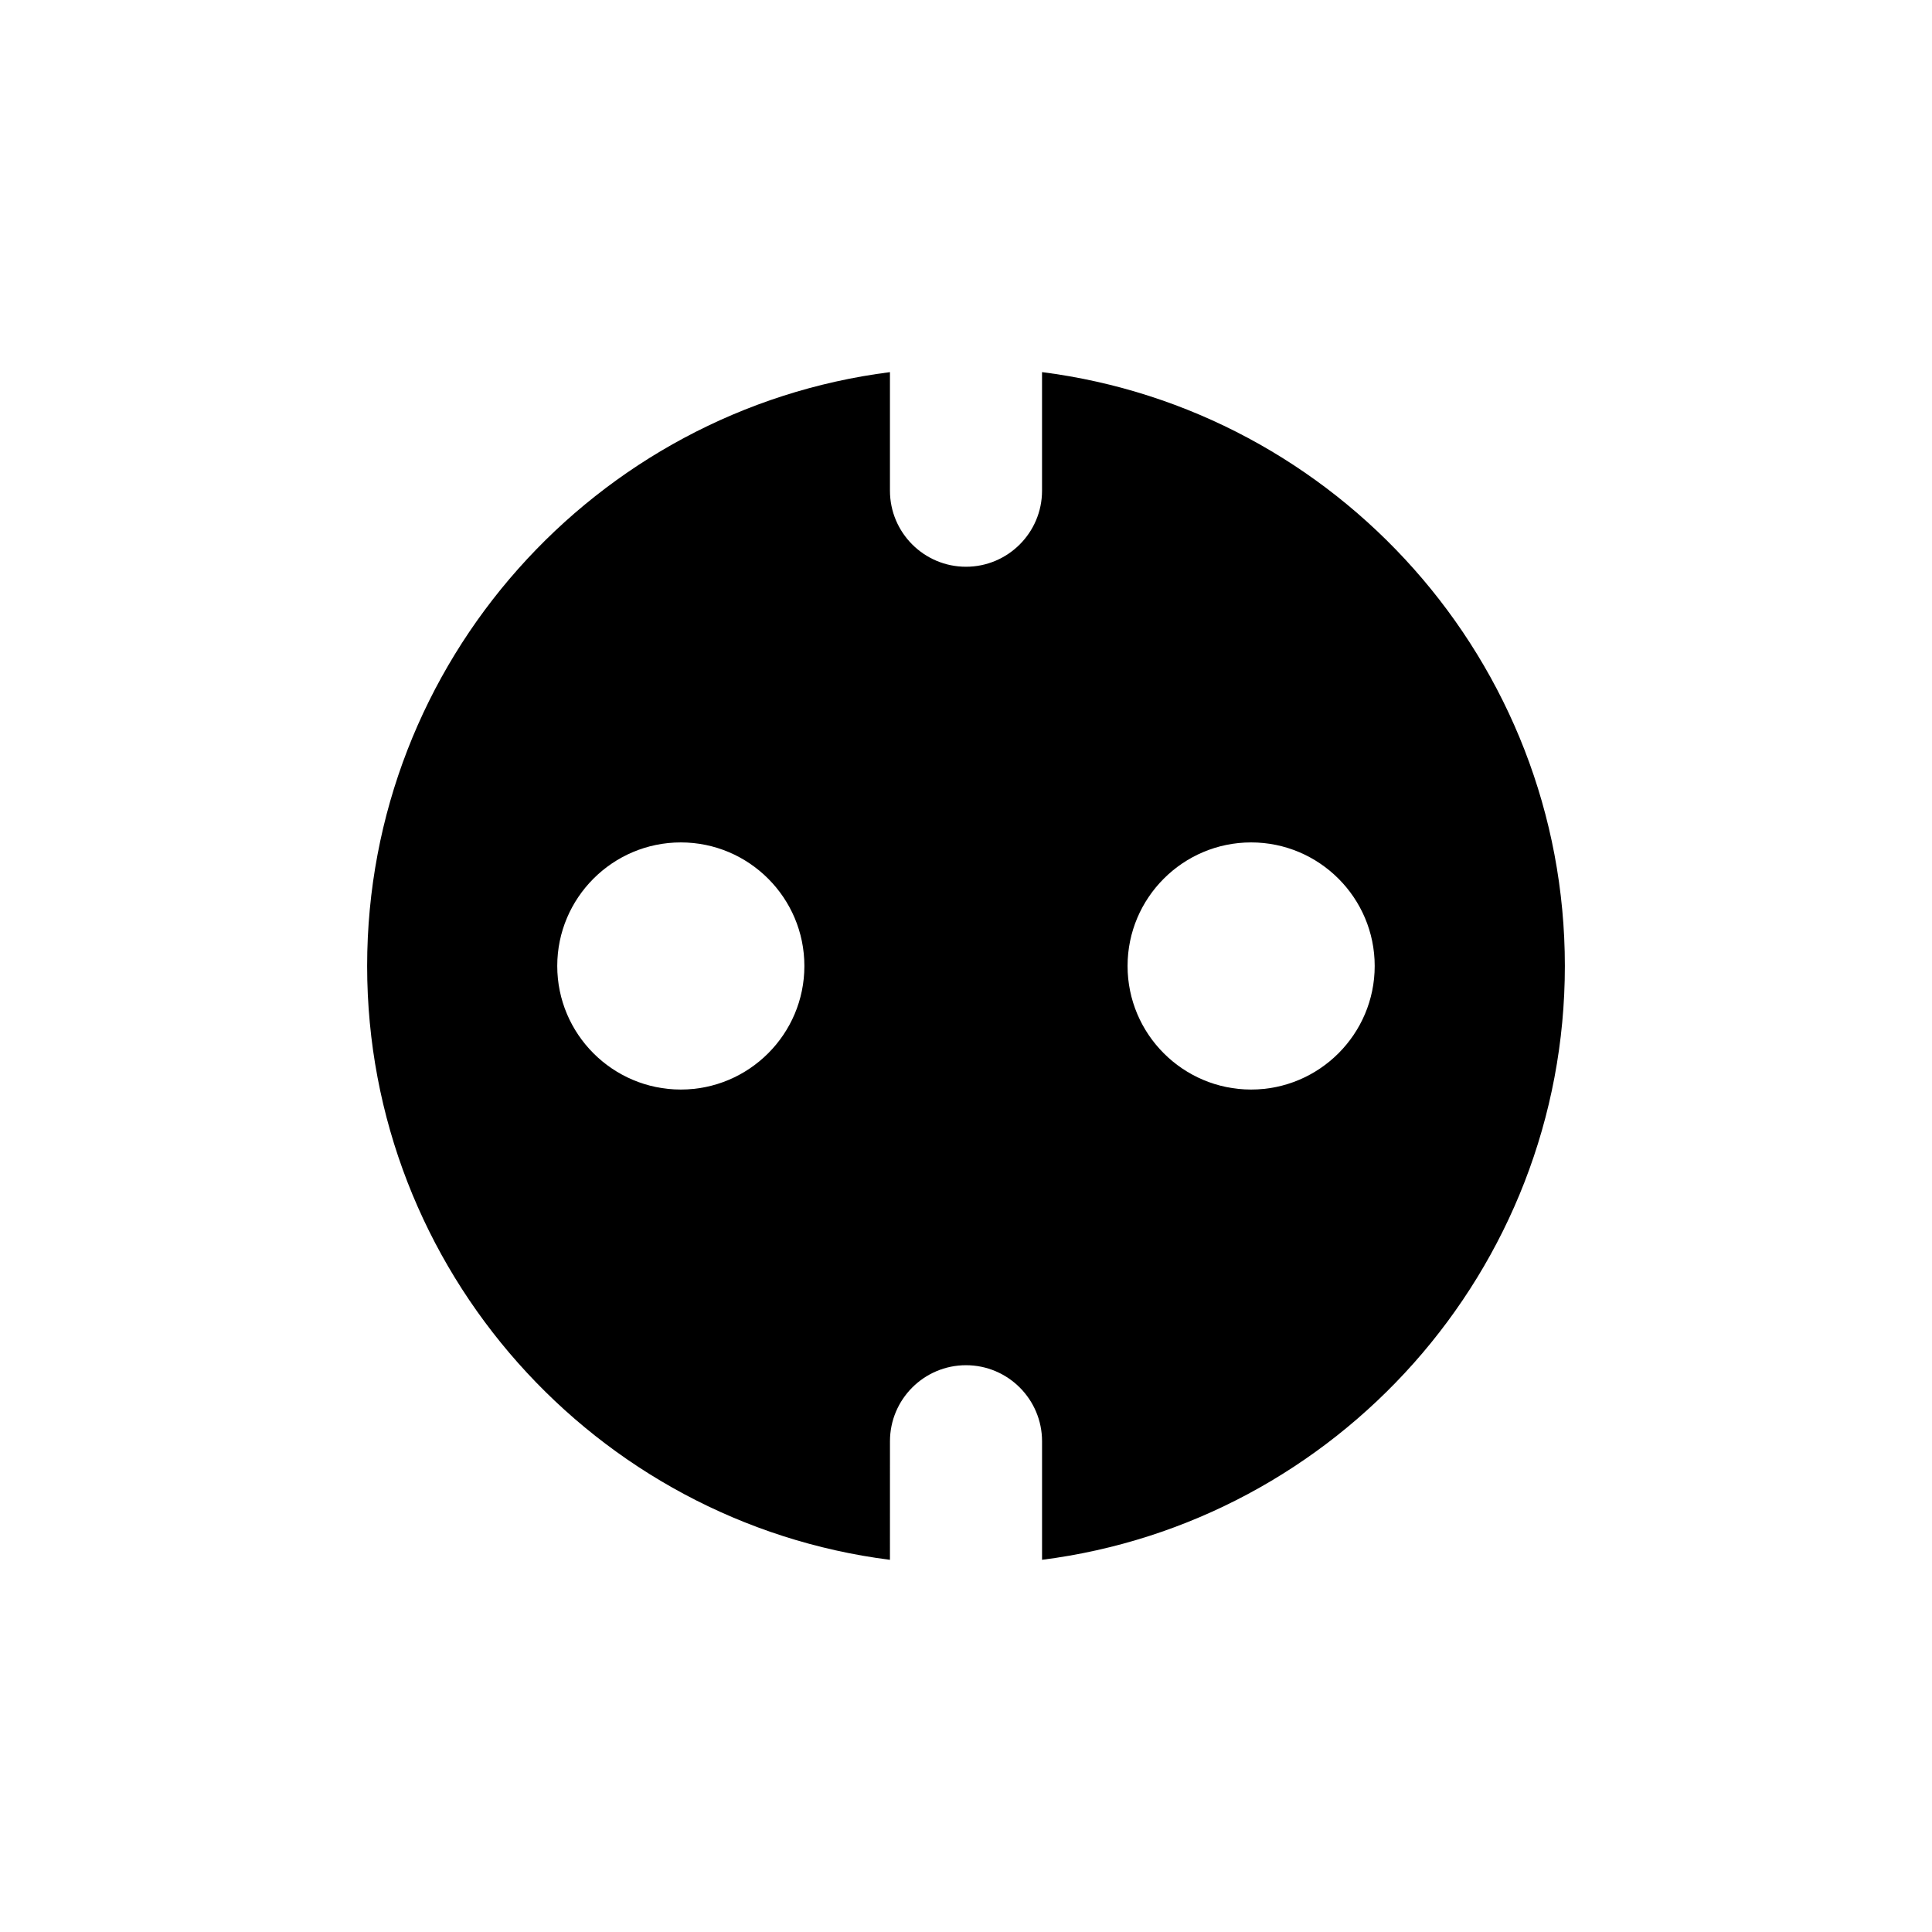
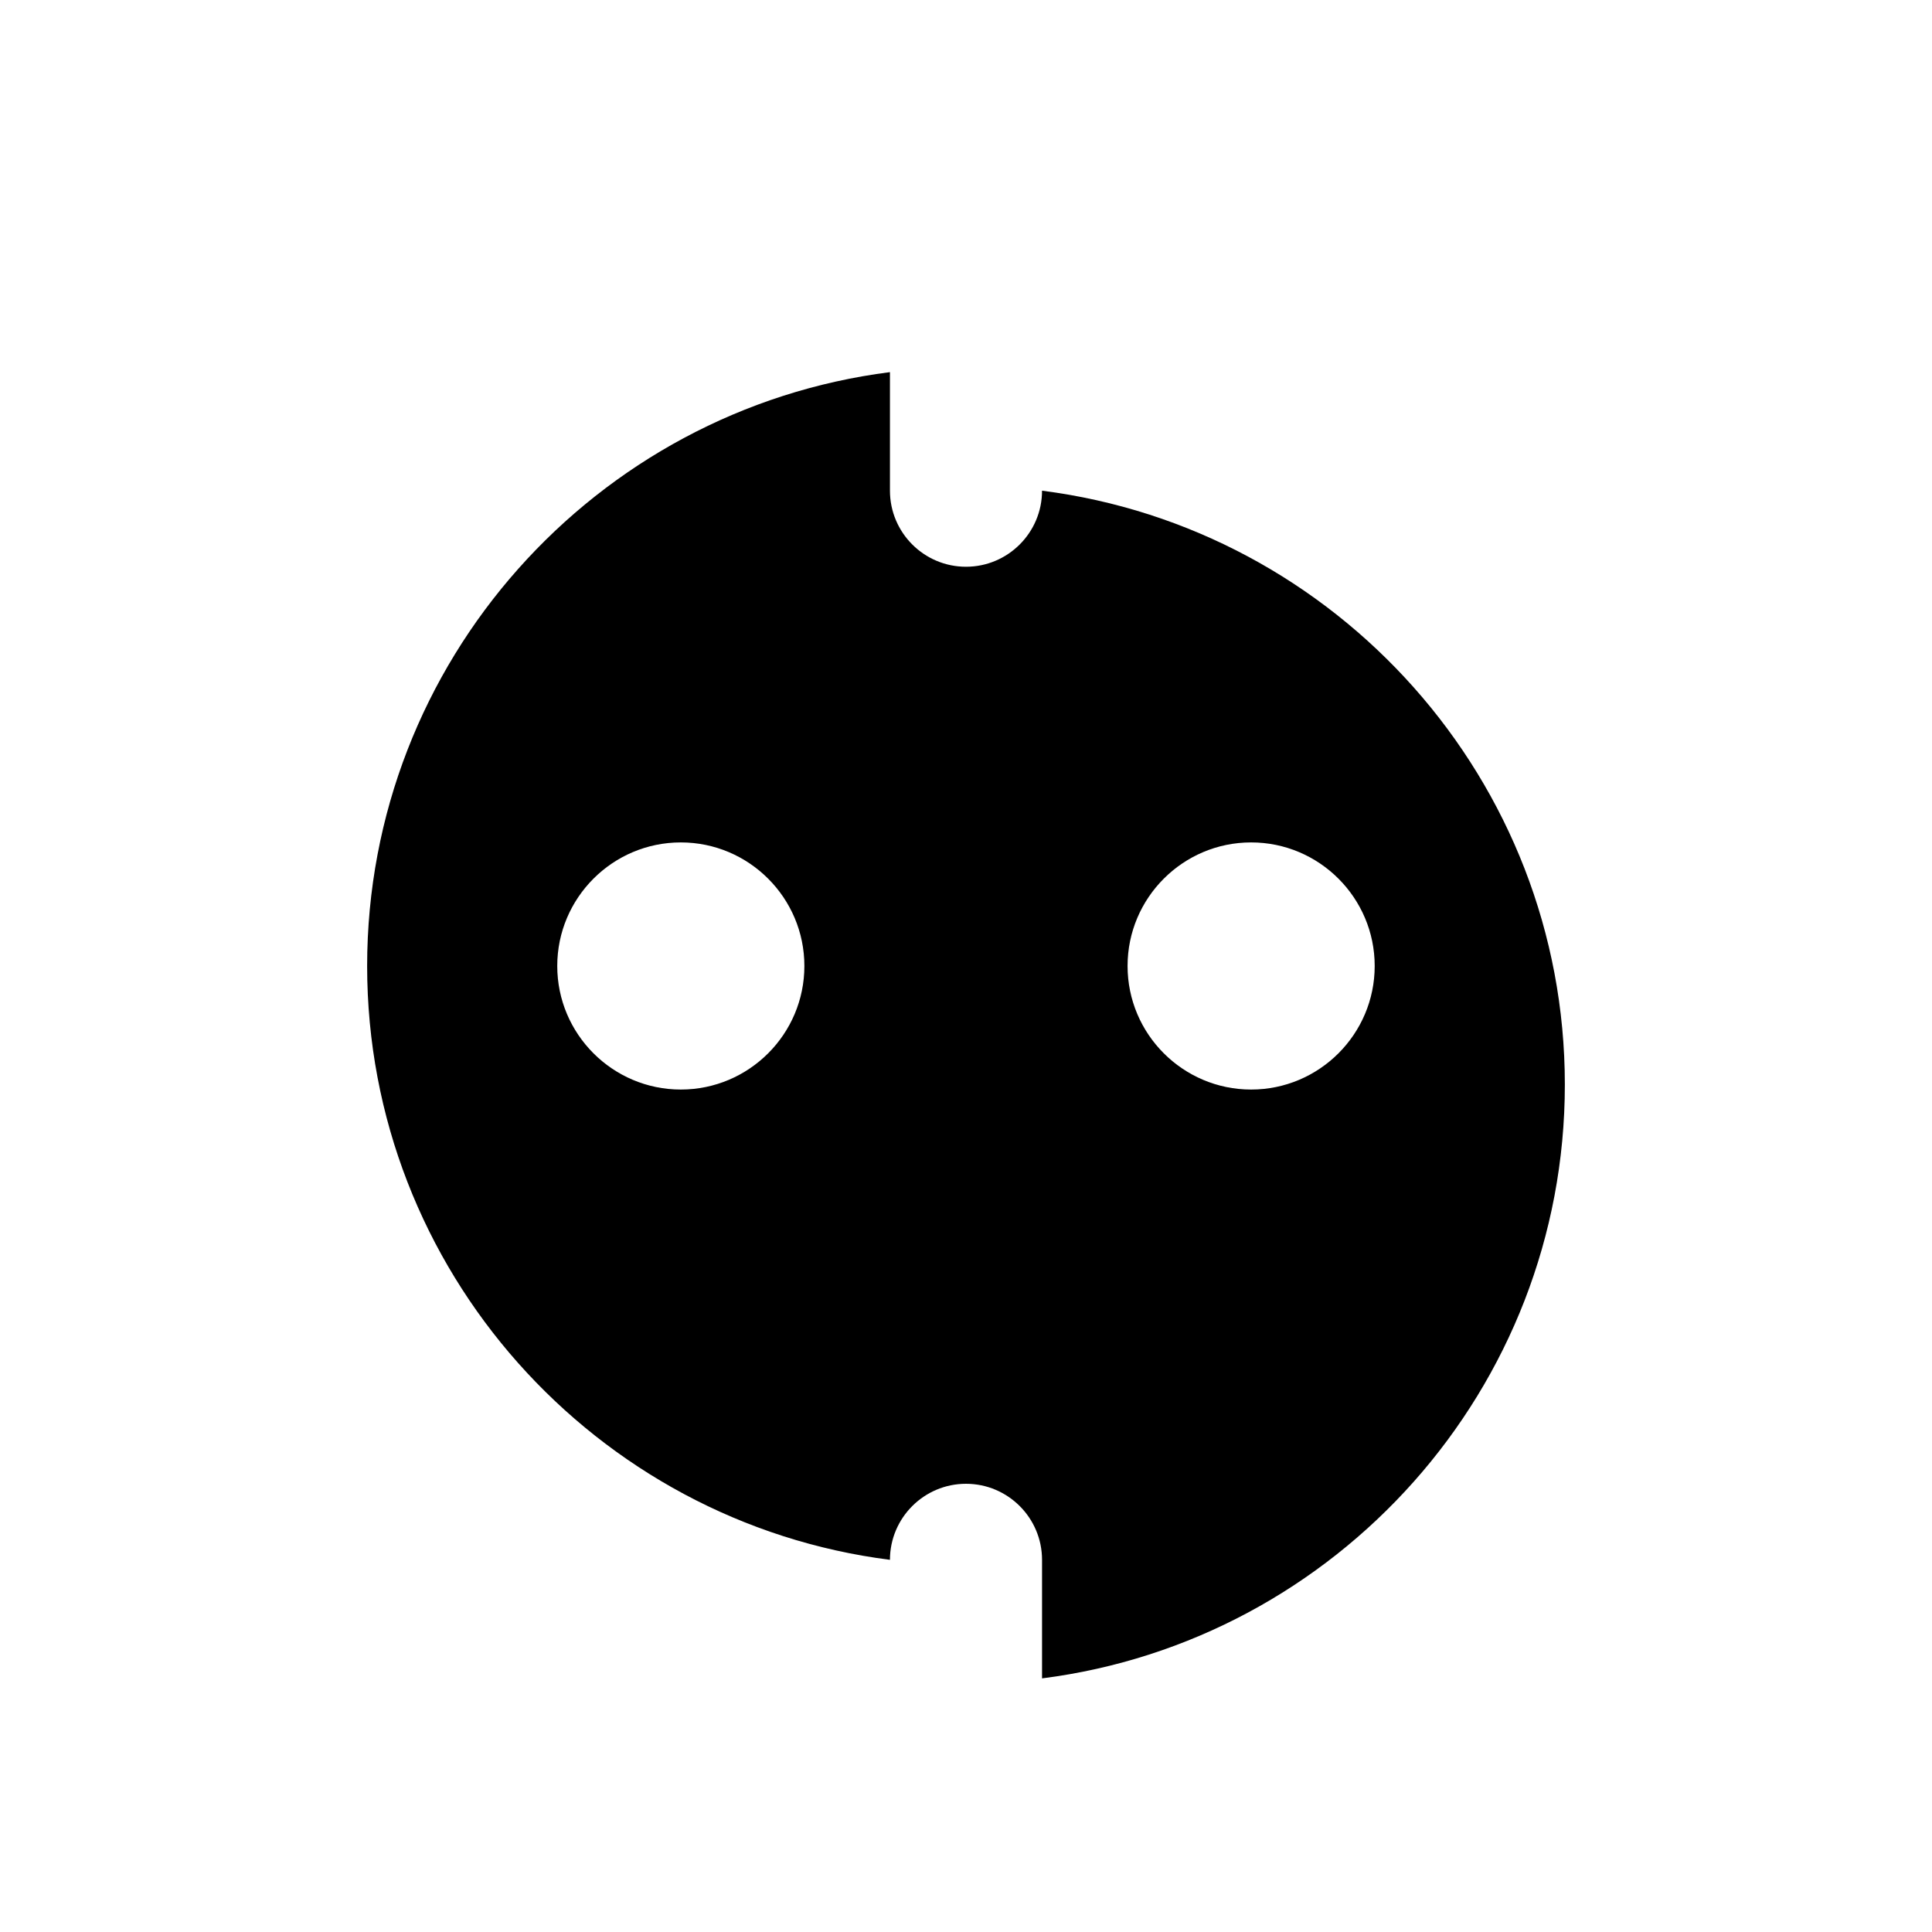
<svg xmlns="http://www.w3.org/2000/svg" fill="#000000" width="800px" height="800px" version="1.1" viewBox="144 144 512 512">
-   <path d="m420.15 242.62v31.422c0 11.113-9.039 20.152-20.152 20.152s-20.152-9.039-20.152-20.152v-31.422c-78.02 9.934-138.55 76.699-138.55 157.38 0 80.68 60.527 147.45 138.55 157.37l0.004-31.422c0-11.113 9.039-20.152 20.152-20.152s20.152 9.039 20.152 20.152v31.418c78.02-9.922 138.55-76.688 138.55-157.37 0-80.676-60.527-147.44-138.55-157.38zm-95.727 190.12c-18.055 0-32.746-14.691-32.746-32.746s14.691-32.746 32.746-32.746c18.055 0 32.746 14.691 32.746 32.746 0.004 18.055-14.688 32.746-32.746 32.746zm151.14 0c-18.055 0-32.746-14.691-32.746-32.746s14.691-32.746 32.746-32.746c18.055 0 32.746 14.691 32.746 32.746s-14.691 32.746-32.746 32.746z" />
+   <path d="m420.15 242.62v31.422c0 11.113-9.039 20.152-20.152 20.152s-20.152-9.039-20.152-20.152v-31.422c-78.02 9.934-138.55 76.699-138.55 157.38 0 80.68 60.527 147.45 138.55 157.37c0-11.113 9.039-20.152 20.152-20.152s20.152 9.039 20.152 20.152v31.418c78.02-9.922 138.55-76.688 138.55-157.37 0-80.676-60.527-147.44-138.55-157.38zm-95.727 190.12c-18.055 0-32.746-14.691-32.746-32.746s14.691-32.746 32.746-32.746c18.055 0 32.746 14.691 32.746 32.746 0.004 18.055-14.688 32.746-32.746 32.746zm151.14 0c-18.055 0-32.746-14.691-32.746-32.746s14.691-32.746 32.746-32.746c18.055 0 32.746 14.691 32.746 32.746s-14.691 32.746-32.746 32.746z" />
</svg>